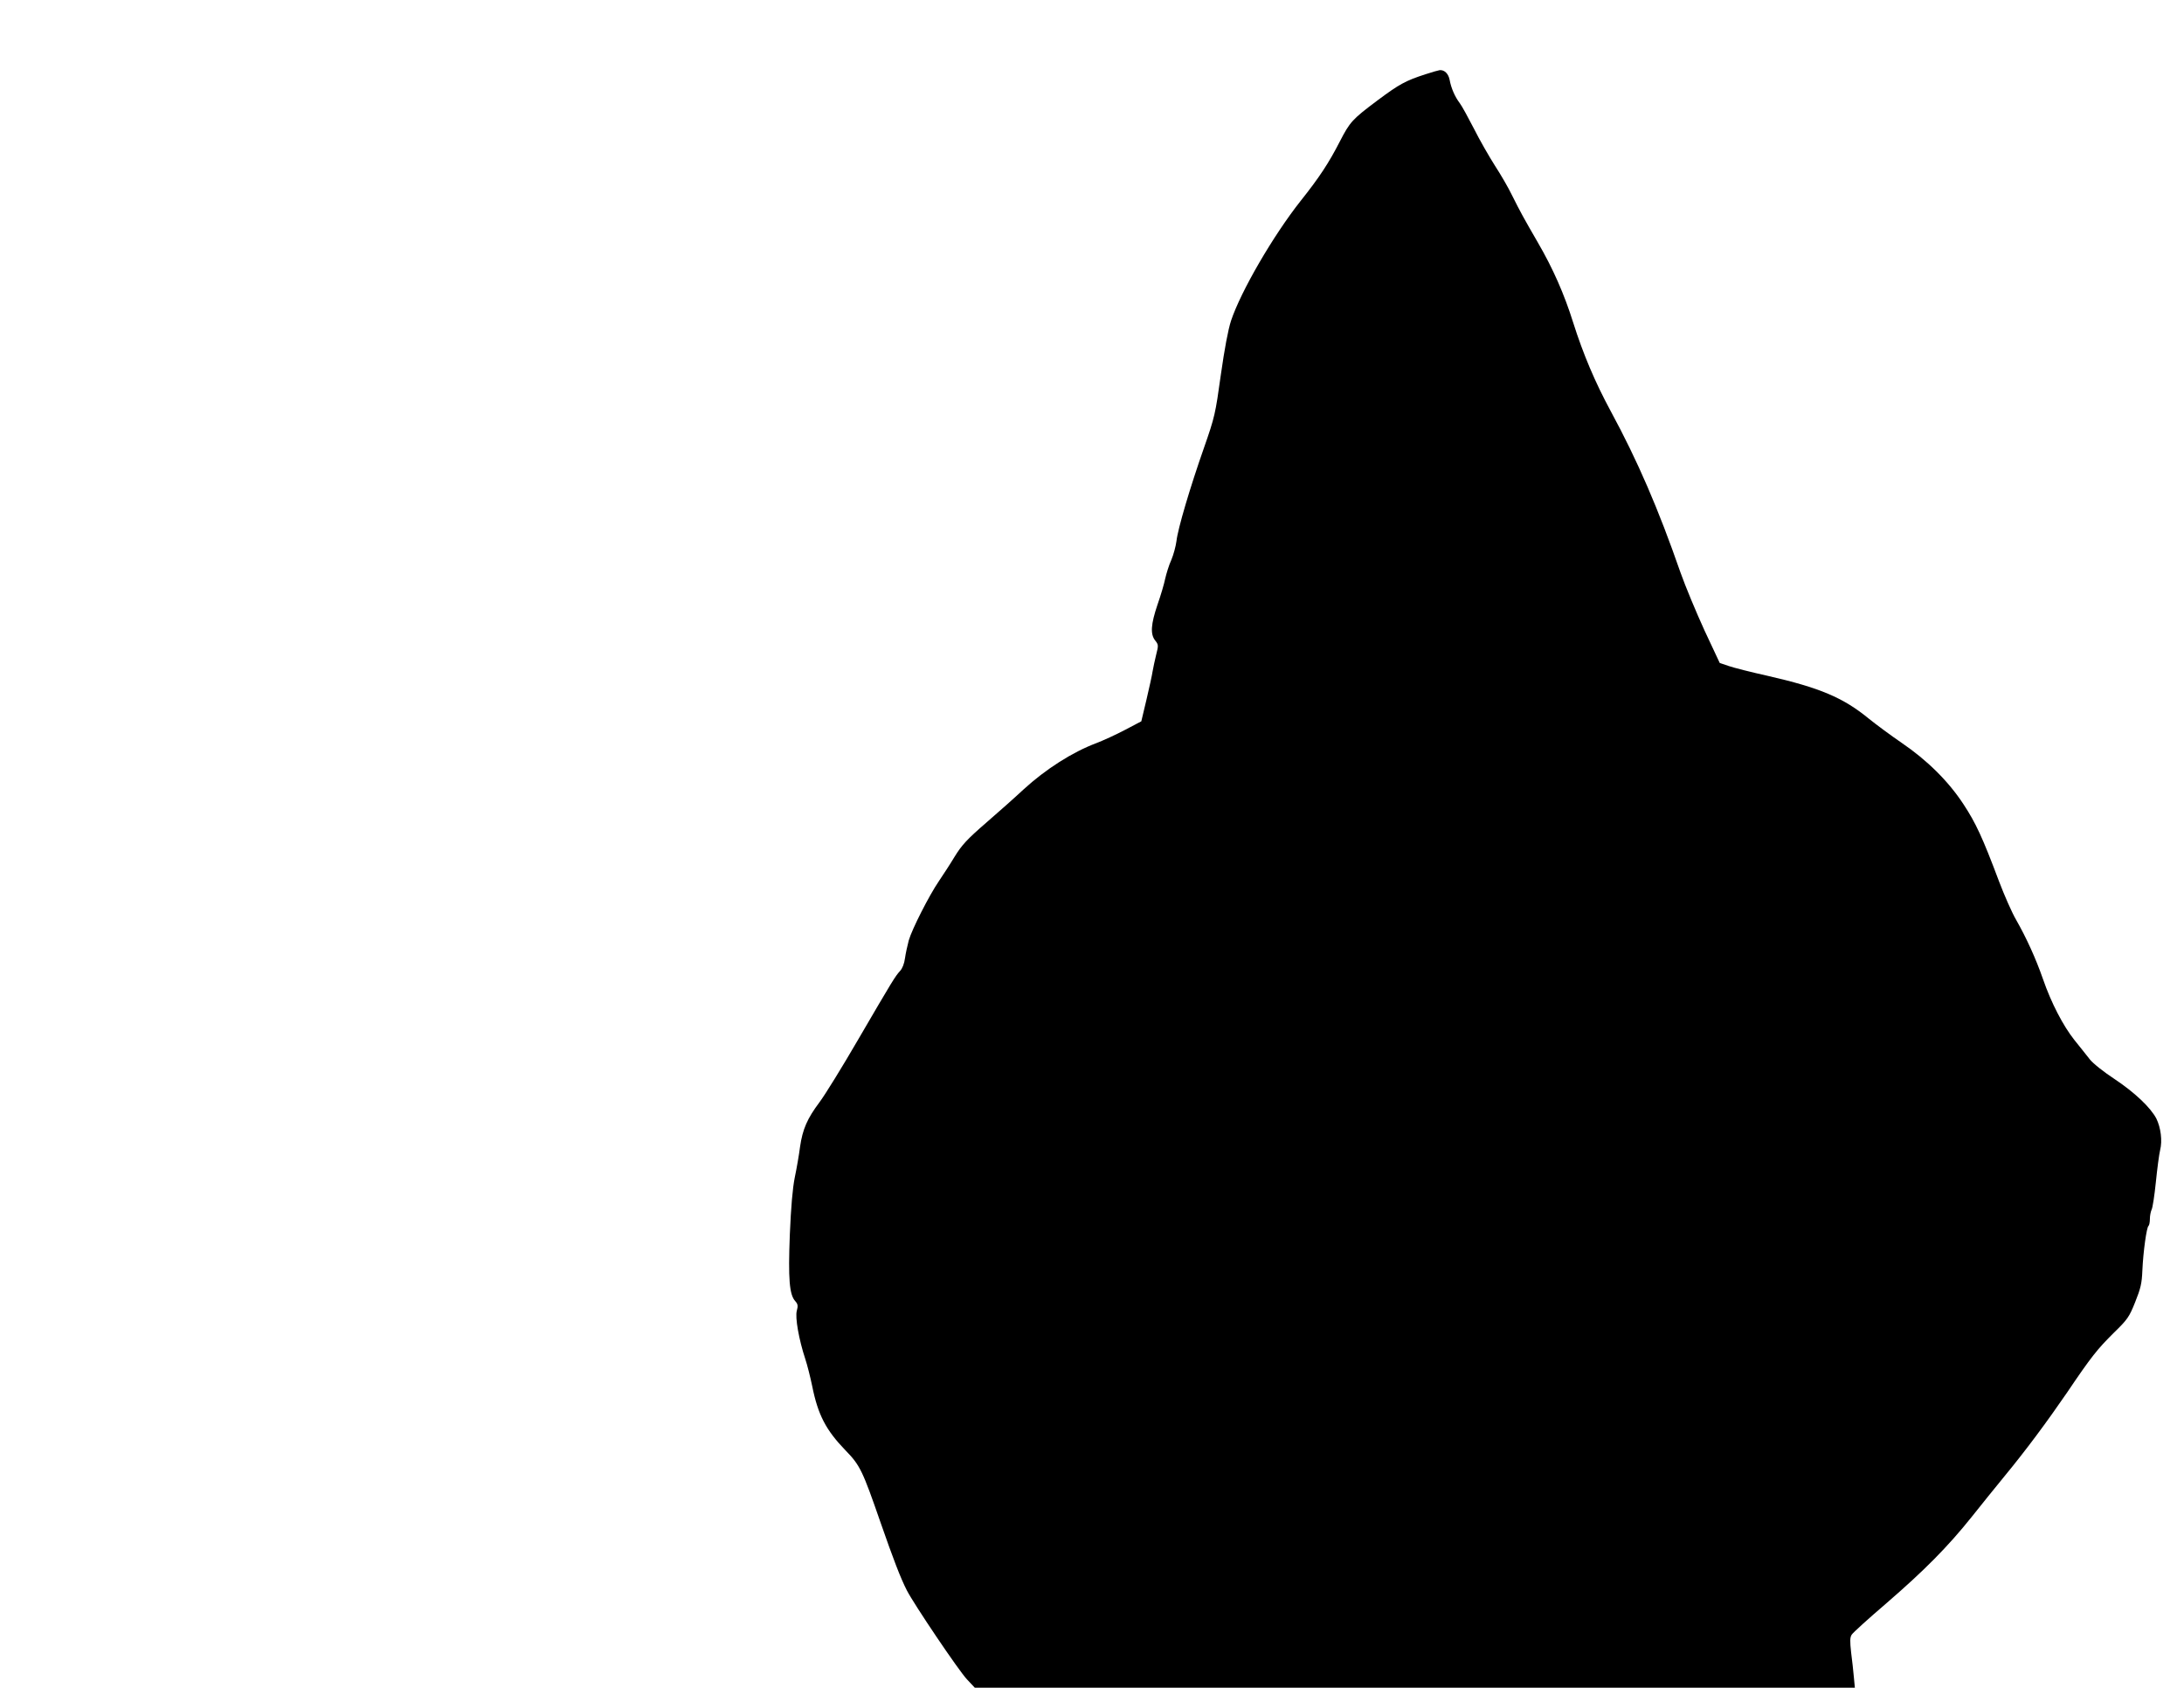
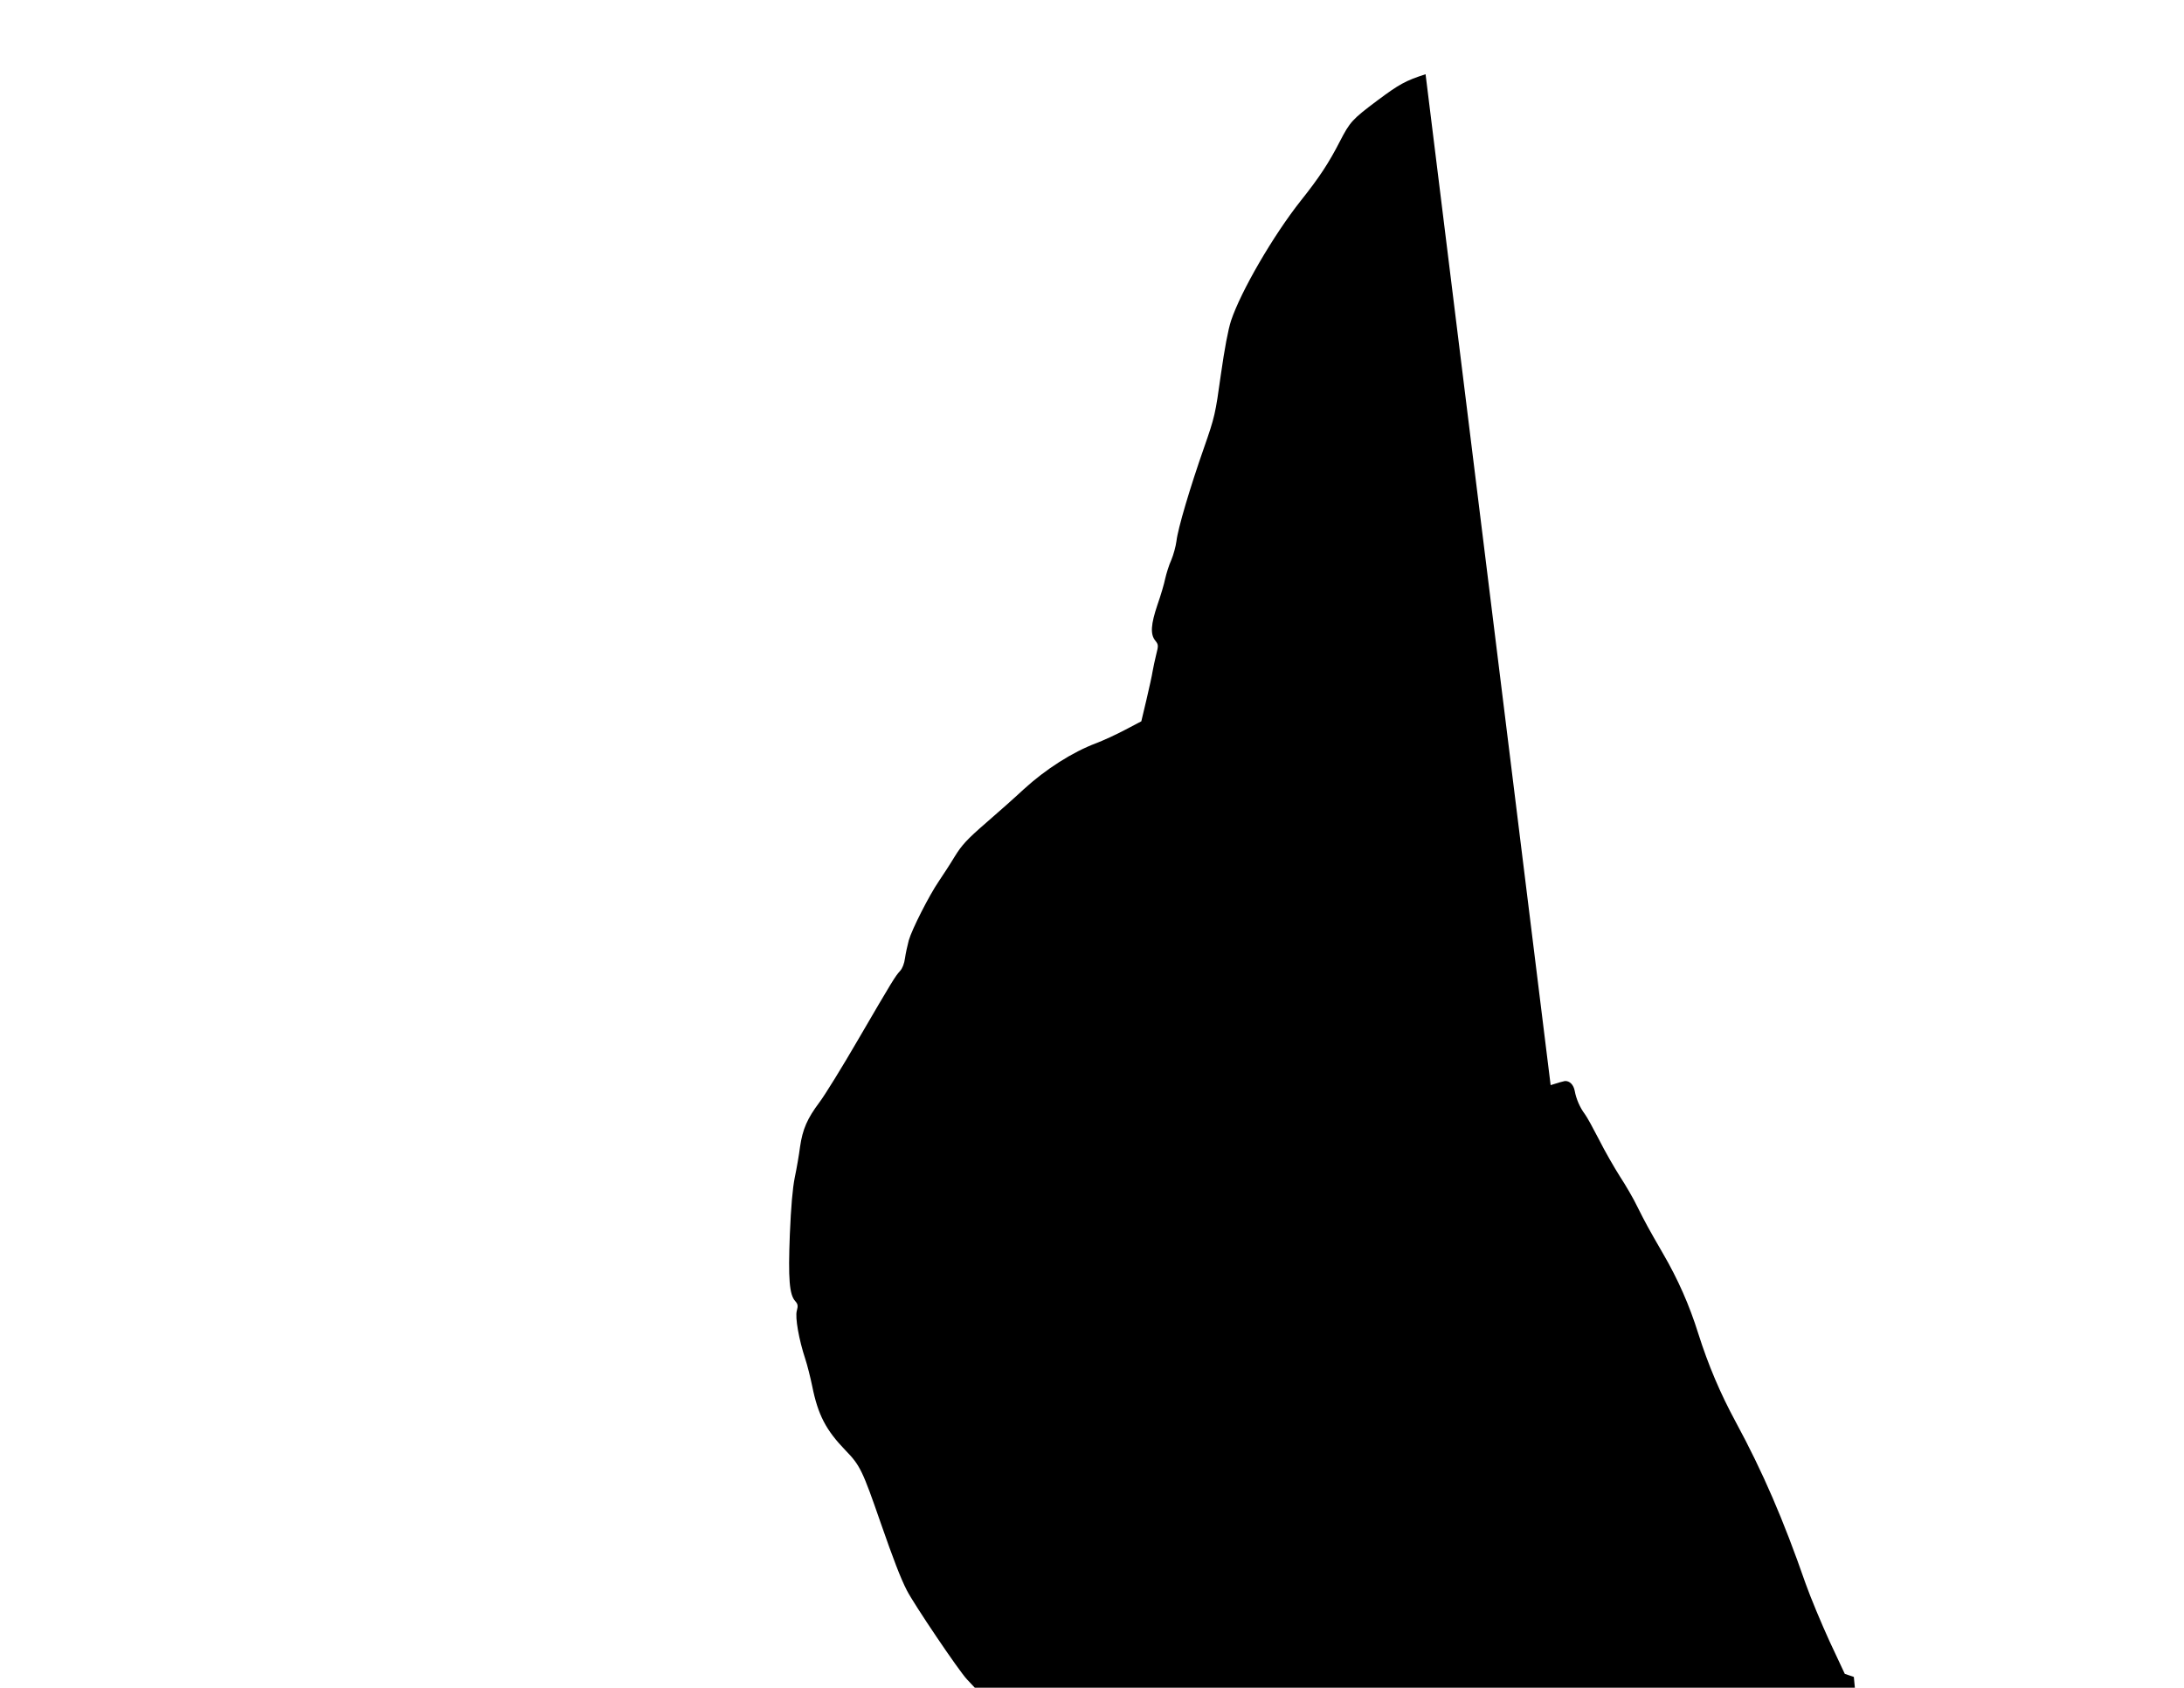
<svg xmlns="http://www.w3.org/2000/svg" version="1.0" width="1280pt" height="989pt" viewBox="0 0 1280 989" preserveAspectRatio="xMidYMid meet">
  <g transform="translate(0,989) scale(0.1,-0.1)" fill="#000000" stroke="none">
-     <path d="M8355 9455 c-118 -38 -155 -59 -280 -152 -151 -113 -163 -127 -223 -243 -63 -123 -119 -209 -229 -347 -162 -205 -350 -529 -408 -702 -17 -52 -38 -163 -60 -318 -32 -229 -35 -245 -99 -428 -81 -231 -153 -473 -161 -546 -4 -30 -17 -79 -30 -110 -14 -30 -29 -80 -36 -110 -6 -30 -26 -98 -45 -152 -39 -115 -43 -173 -14 -210 20 -25 20 -29 6 -84 -8 -32 -17 -76 -21 -98 -3 -22 -20 -97 -36 -166 l-30 -126 -97 -51 c-53 -28 -128 -62 -167 -77 -139 -52 -296 -152 -426 -271 -47 -44 -146 -132 -220 -196 -112 -97 -142 -130 -184 -198 -27 -45 -69 -109 -92 -143 -58 -85 -158 -282 -177 -348 -8 -30 -18 -76 -22 -104 -4 -31 -15 -60 -29 -75 -29 -32 -42 -53 -245 -401 -94 -162 -196 -327 -227 -368 -72 -96 -99 -158 -114 -261 -6 -47 -20 -128 -31 -180 -13 -65 -22 -171 -29 -335 -10 -259 -3 -352 32 -390 15 -17 17 -27 9 -56 -11 -39 12 -169 50 -284 11 -33 29 -104 40 -157 34 -170 81 -259 196 -378 85 -87 100 -120 204 -420 76 -218 118 -328 155 -400 41 -80 303 -469 352 -521 l46 -49 2579 0 2579 0 -6 63 c-3 34 -10 99 -16 144 -7 64 -7 87 3 103 7 12 99 95 204 185 221 191 359 330 499 505 55 69 141 176 192 238 127 154 250 320 368 492 141 209 178 255 274 350 80 78 90 92 125 180 32 80 39 109 42 185 5 111 25 254 36 261 4 3 8 21 8 40 0 20 5 44 10 55 6 10 17 83 25 161 8 79 19 163 25 188 14 55 4 132 -22 185 -34 65 -127 153 -244 231 -64 42 -126 91 -146 116 -19 24 -59 75 -90 113 -66 83 -136 217 -185 359 -41 118 -97 241 -157 346 -24 41 -69 143 -100 225 -97 258 -136 342 -209 453 -88 134 -212 257 -362 359 -60 41 -148 106 -194 143 -149 122 -286 180 -593 250 -95 21 -197 47 -226 57 l-53 18 -89 190 c-48 105 -112 258 -141 340 -130 374 -251 654 -408 944 -93 172 -162 335 -221 521 -52 166 -118 316 -207 469 -85 147 -102 178 -151 276 -21 44 -67 123 -101 175 -33 52 -89 149 -122 215 -34 66 -71 134 -84 151 -28 37 -50 87 -59 136 -7 36 -30 59 -58 57 -7 -1 -44 -11 -83 -24z" />
+     <path d="M8355 9455 c-118 -38 -155 -59 -280 -152 -151 -113 -163 -127 -223 -243 -63 -123 -119 -209 -229 -347 -162 -205 -350 -529 -408 -702 -17 -52 -38 -163 -60 -318 -32 -229 -35 -245 -99 -428 -81 -231 -153 -473 -161 -546 -4 -30 -17 -79 -30 -110 -14 -30 -29 -80 -36 -110 -6 -30 -26 -98 -45 -152 -39 -115 -43 -173 -14 -210 20 -25 20 -29 6 -84 -8 -32 -17 -76 -21 -98 -3 -22 -20 -97 -36 -166 l-30 -126 -97 -51 c-53 -28 -128 -62 -167 -77 -139 -52 -296 -152 -426 -271 -47 -44 -146 -132 -220 -196 -112 -97 -142 -130 -184 -198 -27 -45 -69 -109 -92 -143 -58 -85 -158 -282 -177 -348 -8 -30 -18 -76 -22 -104 -4 -31 -15 -60 -29 -75 -29 -32 -42 -53 -245 -401 -94 -162 -196 -327 -227 -368 -72 -96 -99 -158 -114 -261 -6 -47 -20 -128 -31 -180 -13 -65 -22 -171 -29 -335 -10 -259 -3 -352 32 -390 15 -17 17 -27 9 -56 -11 -39 12 -169 50 -284 11 -33 29 -104 40 -157 34 -170 81 -259 196 -378 85 -87 100 -120 204 -420 76 -218 118 -328 155 -400 41 -80 303 -469 352 -521 l46 -49 2579 0 2579 0 -6 63 l-53 18 -89 190 c-48 105 -112 258 -141 340 -130 374 -251 654 -408 944 -93 172 -162 335 -221 521 -52 166 -118 316 -207 469 -85 147 -102 178 -151 276 -21 44 -67 123 -101 175 -33 52 -89 149 -122 215 -34 66 -71 134 -84 151 -28 37 -50 87 -59 136 -7 36 -30 59 -58 57 -7 -1 -44 -11 -83 -24z" />
  </g>
</svg>